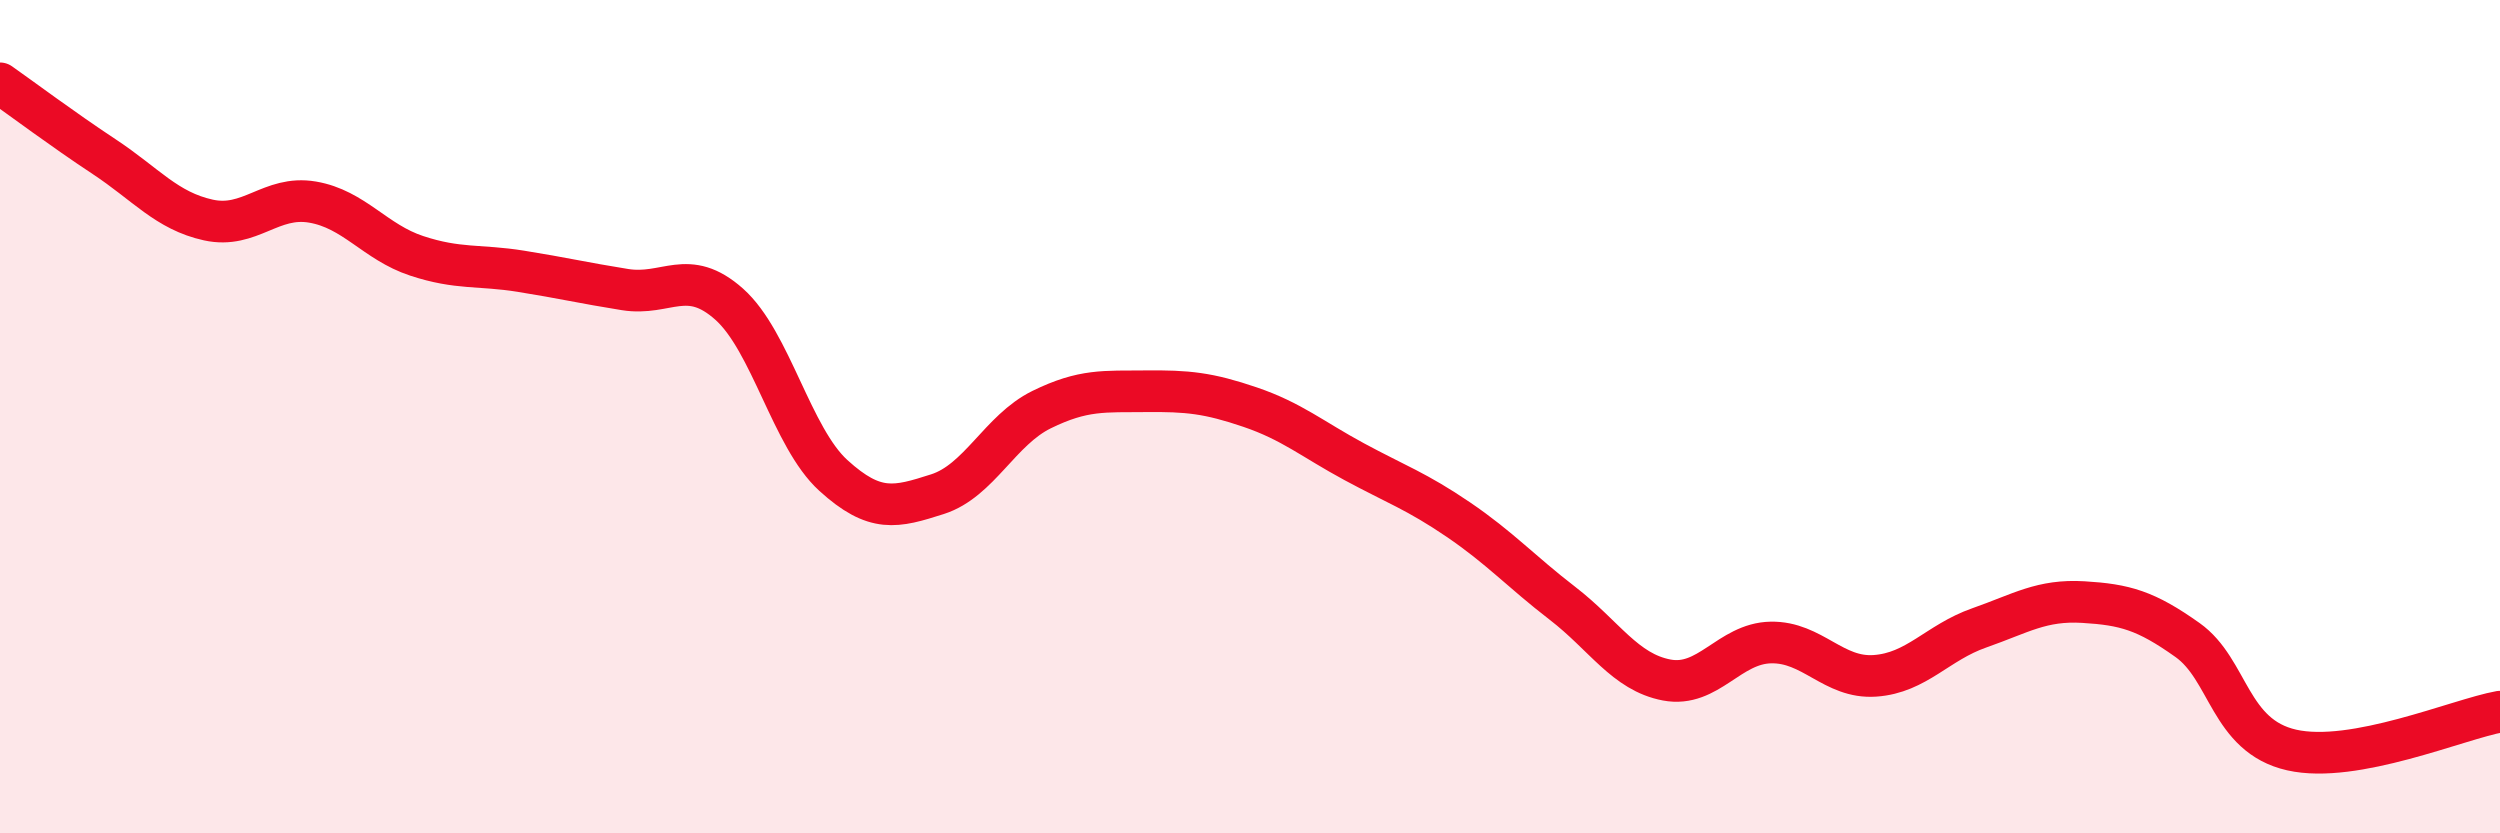
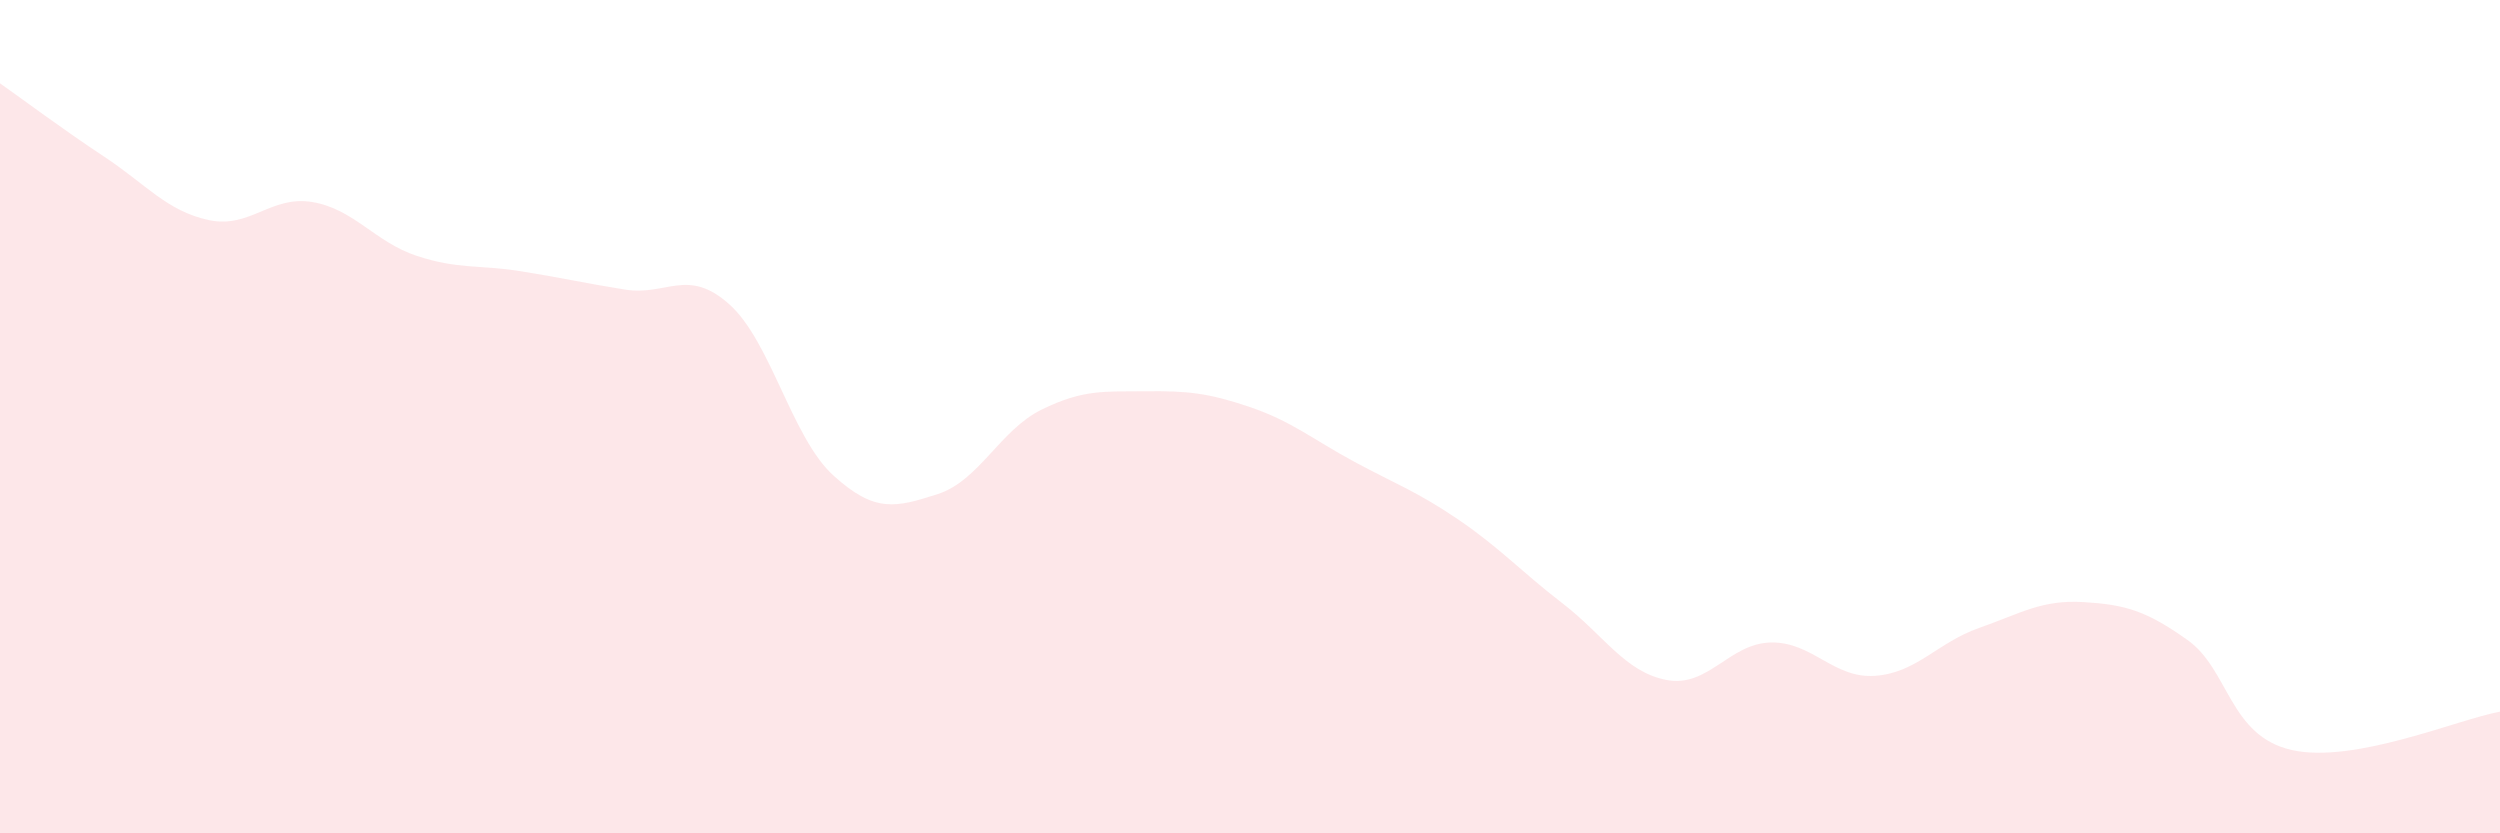
<svg xmlns="http://www.w3.org/2000/svg" width="60" height="20" viewBox="0 0 60 20">
  <path d="M 0,2 C 0.5,2.35 1.5,3.1 2.5,3.76 C 3.5,4.42 4,5.06 5,5.28 C 6,5.5 6.5,4.68 7.5,4.85 C 8.5,5.02 9,5.81 10,6.14 C 11,6.47 11.5,6.35 12.5,6.51 C 13.5,6.67 14,6.79 15,6.95 C 16,7.11 16.5,6.41 17.5,7.3 C 18.5,8.19 19,10.5 20,11.41 C 21,12.32 21.5,12.18 22.5,11.86 C 23.5,11.54 24,10.32 25,9.83 C 26,9.34 26.5,9.4 27.5,9.39 C 28.5,9.38 29,9.43 30,9.77 C 31,10.11 31.5,10.54 32.5,11.08 C 33.5,11.62 34,11.79 35,12.47 C 36,13.15 36.5,13.71 37.5,14.48 C 38.5,15.25 39,16.13 40,16.32 C 41,16.51 41.5,15.44 42.5,15.42 C 43.5,15.4 44,16.29 45,16.22 C 46,16.15 46.5,15.42 47.5,15.07 C 48.5,14.72 49,14.39 50,14.45 C 51,14.51 51.5,14.65 52.5,15.36 C 53.5,16.07 53.5,17.66 55,18 C 56.5,18.34 59,17.26 60,17.08L60 20L0 20Z" fill="#EB0A25" opacity="0.1" stroke-linecap="round" stroke-linejoin="round" />
-   <path d="M 0,2 C 0.5,2.35 1.5,3.1 2.5,3.76 C 3.5,4.42 4,5.06 5,5.28 C 6,5.5 6.5,4.68 7.5,4.85 C 8.5,5.02 9,5.81 10,6.14 C 11,6.47 11.5,6.35 12.5,6.51 C 13.5,6.67 14,6.79 15,6.95 C 16,7.11 16.5,6.41 17.5,7.3 C 18.5,8.19 19,10.5 20,11.41 C 21,12.32 21.5,12.18 22.5,11.86 C 23.5,11.54 24,10.32 25,9.83 C 26,9.34 26.5,9.4 27.5,9.39 C 28.5,9.38 29,9.43 30,9.77 C 31,10.11 31.5,10.54 32.5,11.08 C 33.5,11.62 34,11.79 35,12.47 C 36,13.15 36.5,13.71 37.5,14.48 C 38.5,15.25 39,16.13 40,16.32 C 41,16.51 41.5,15.44 42.5,15.42 C 43.5,15.4 44,16.29 45,16.22 C 46,16.15 46.5,15.42 47.5,15.07 C 48.5,14.72 49,14.39 50,14.45 C 51,14.51 51.5,14.65 52.5,15.36 C 53.5,16.07 53.5,17.66 55,18 C 56.5,18.34 59,17.26 60,17.08" stroke="#EB0A25" stroke-width="1" fill="none" stroke-linecap="round" stroke-linejoin="round" />
</svg>